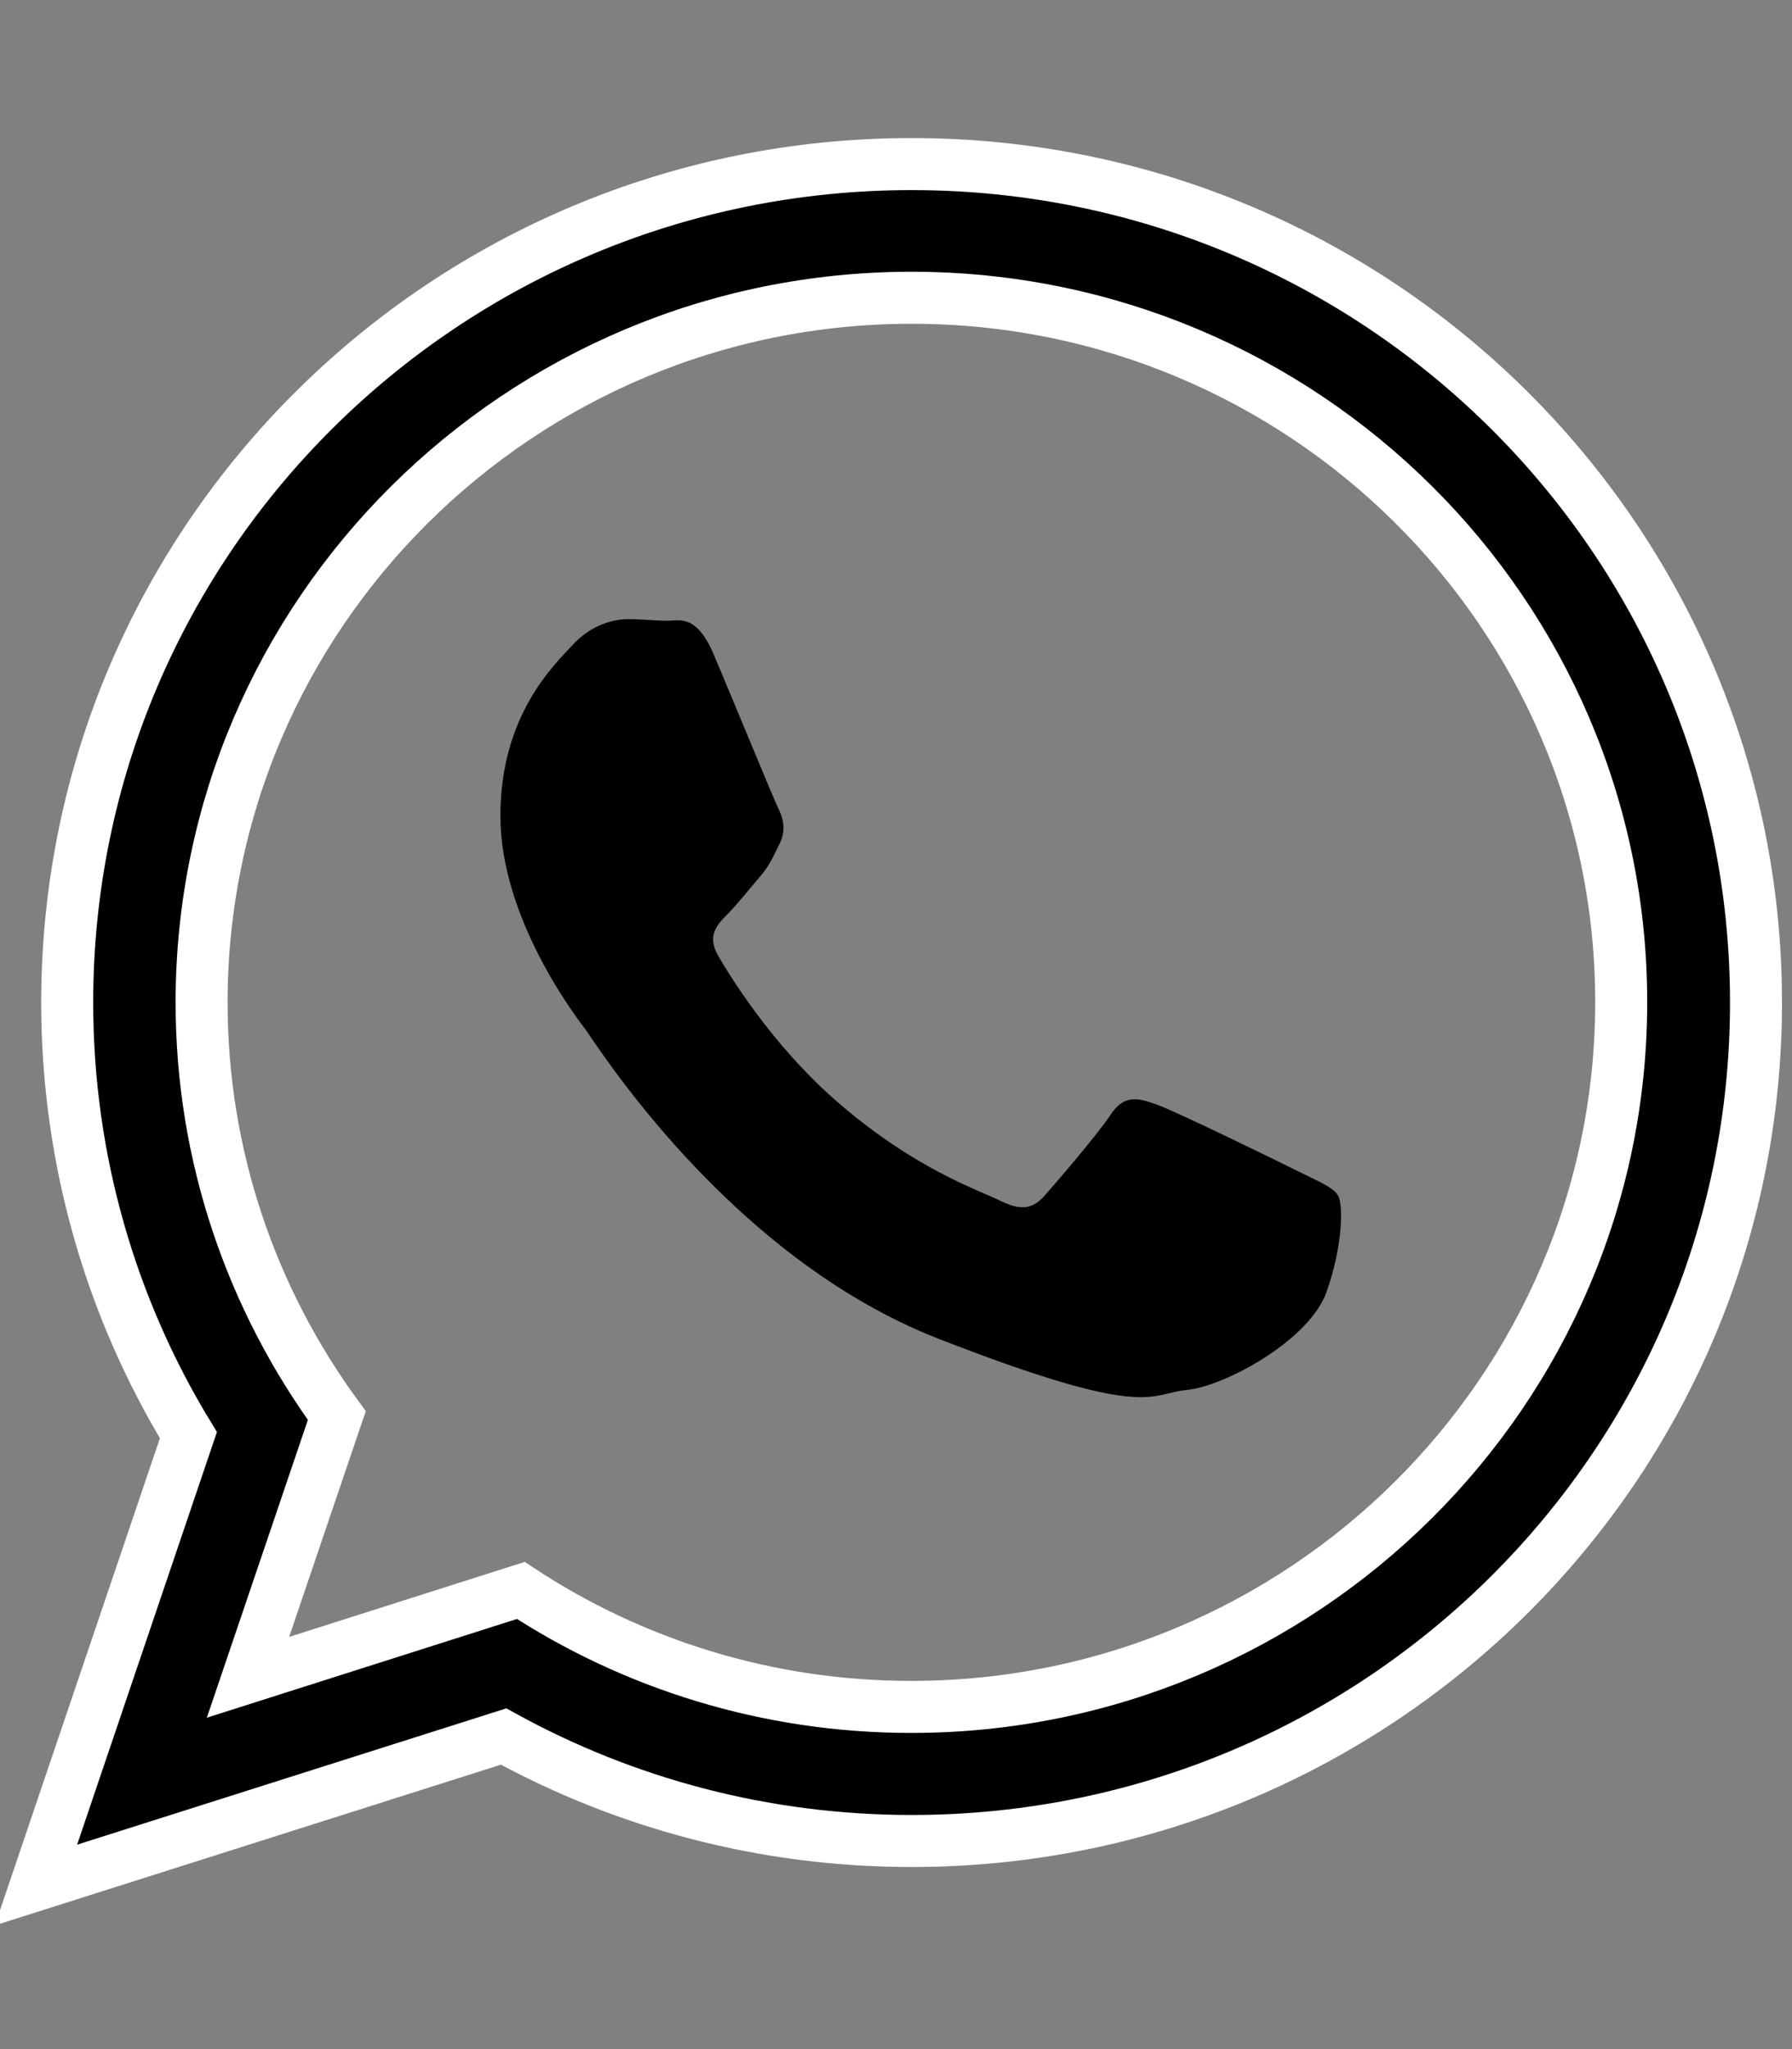
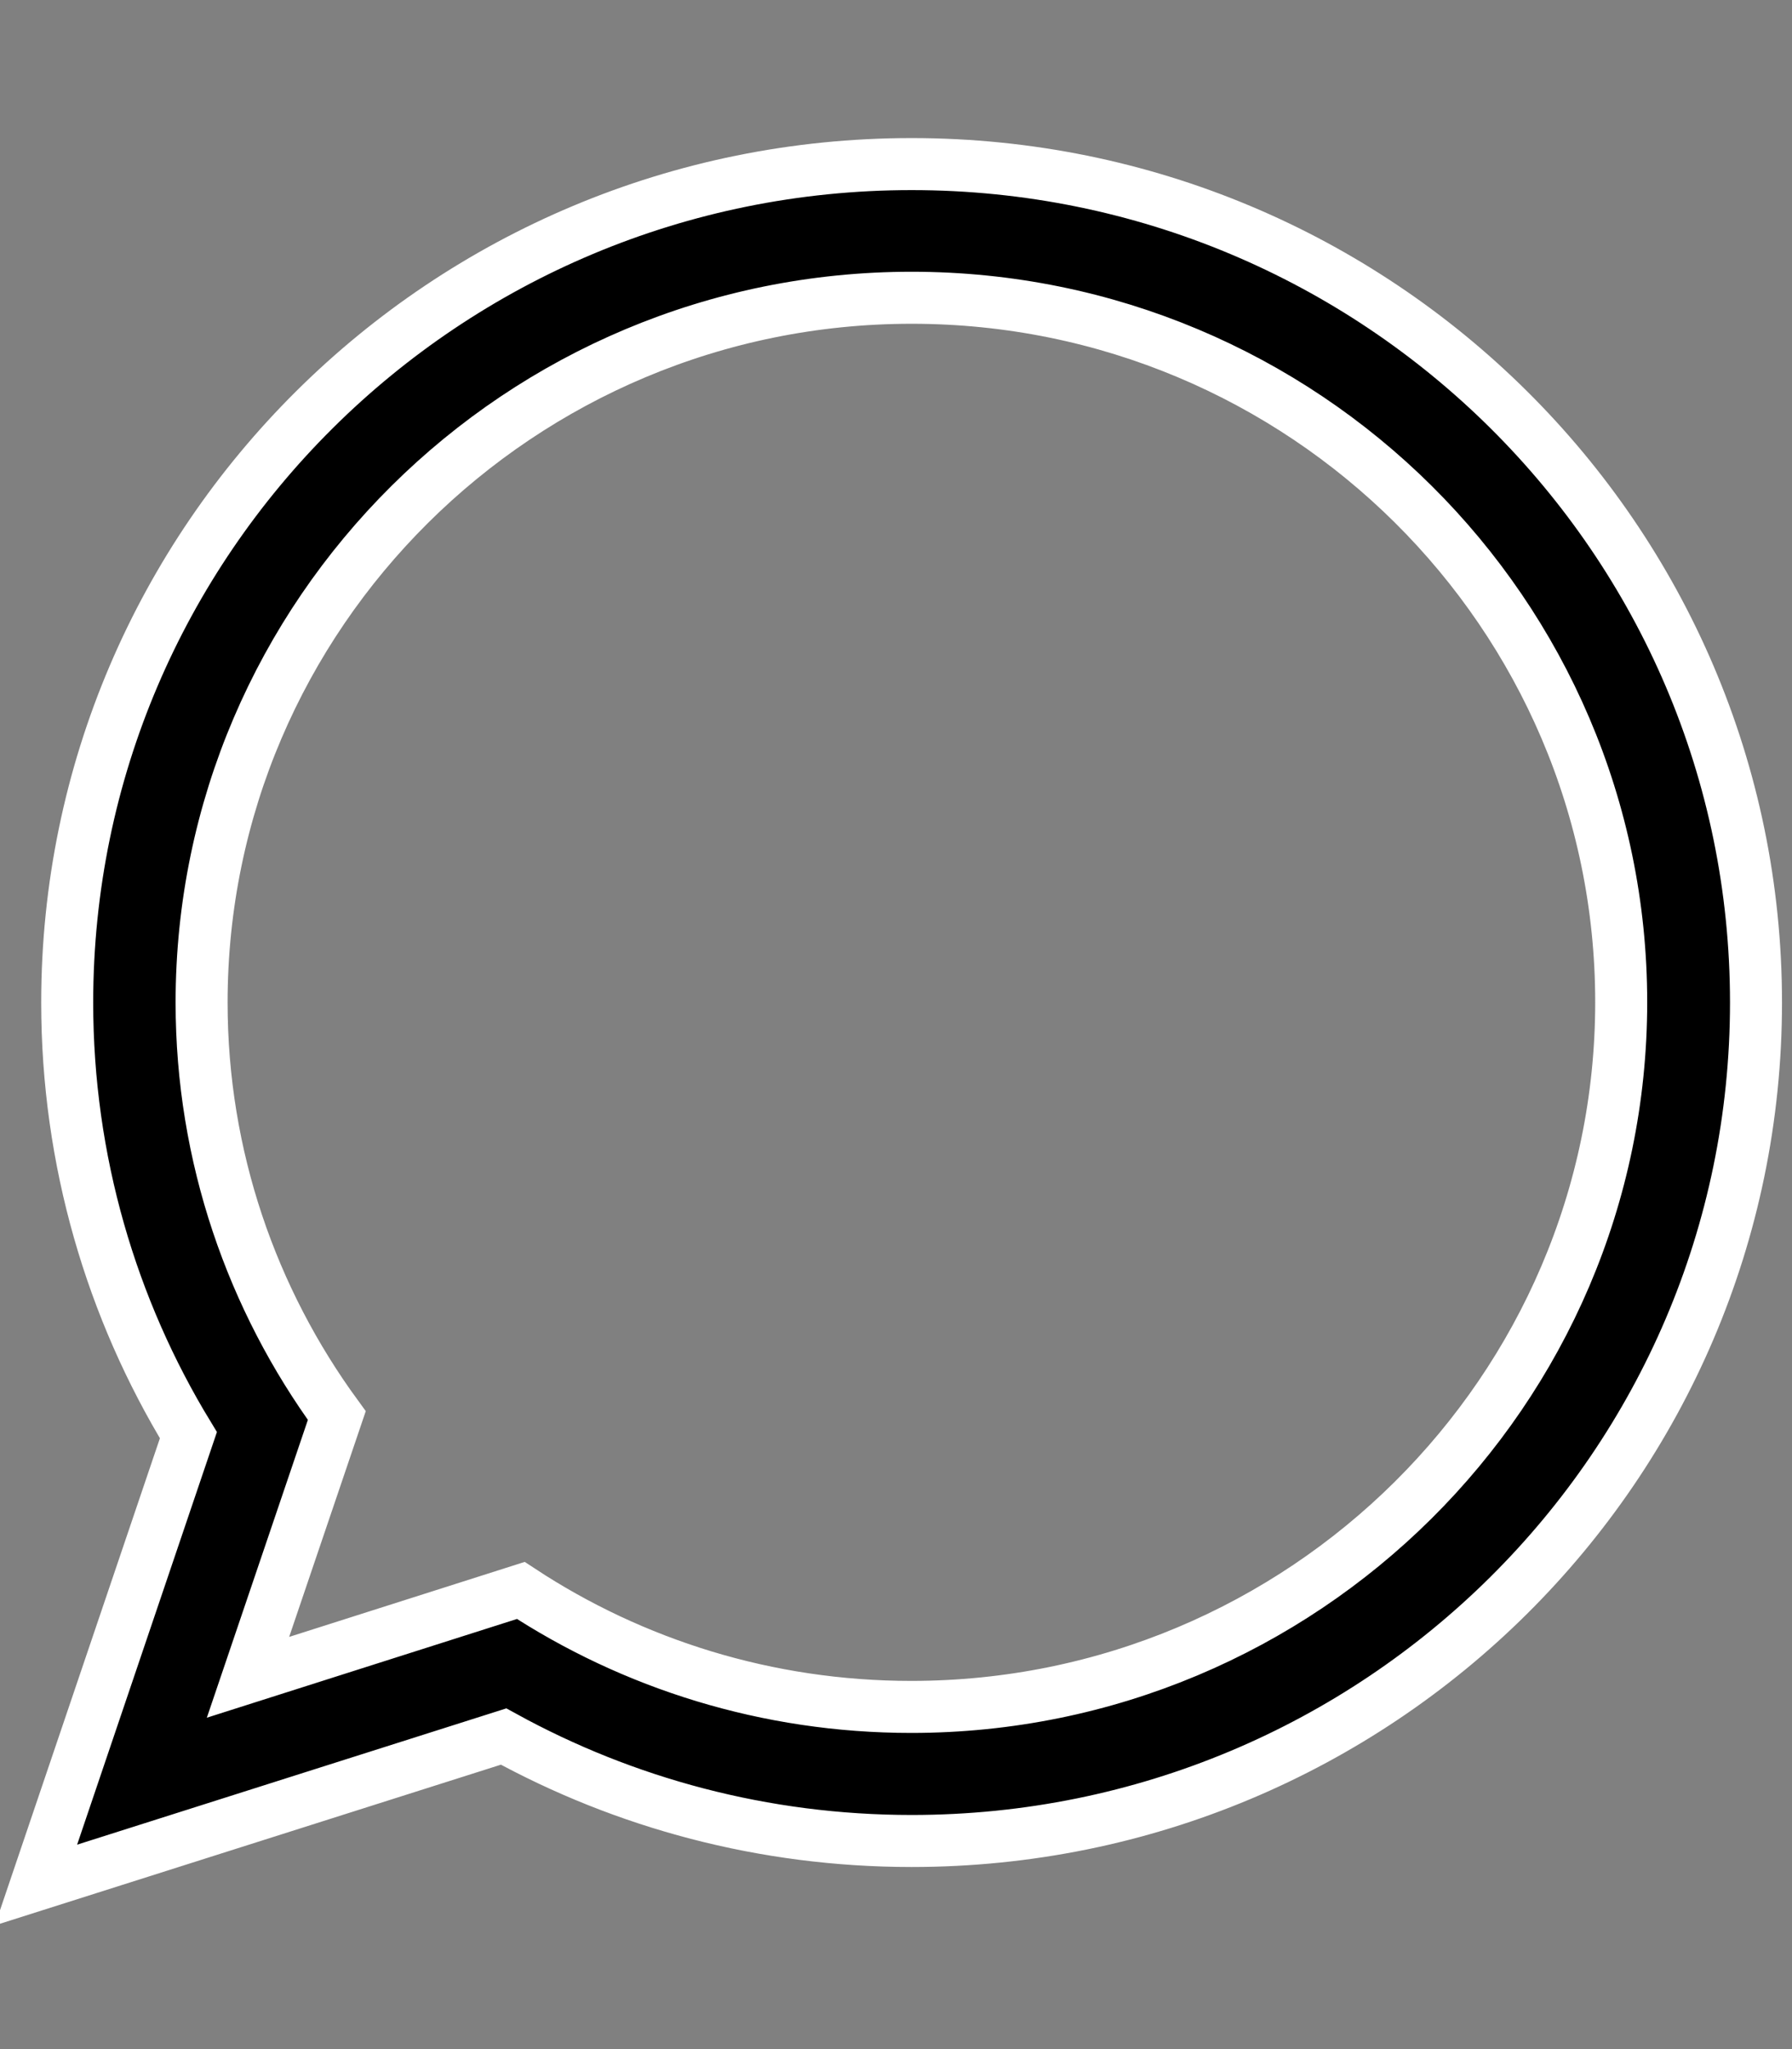
<svg xmlns="http://www.w3.org/2000/svg" version="1.1" x="0px" y="0px" viewBox="0 0 448 512" style="enable-background:new 0 0 448 512;" xml:space="preserve">
  <rect x="0" y="0" width="448" height="512" fill="#808080" stroke="none" />
  <style type="text/css">
	.st0{stroke:#FFFFFF;stroke-width:13;stroke-miterlimit:10;}
</style>
  <g id="Layer_1">
</g>
  <g id="Layer_2">
    <g>
      <g>
        <path id="WhatsApp" class="st0" d="M439,250.5c0,115.7-94.5,209.5-211.1,209.5c-37,0-71.8-9.5-102-26.1L9,471l38.1-112.4     C27.9,327.1,16.8,290,16.8,250.5C16.8,134.8,111.3,41,227.9,41C344.5,41,439,134.8,439,250.5z M227.9,74.4     c-97.9,0-177.5,79-177.5,176.1c0,38.5,12.6,74.2,33.8,103.2l-22.2,65.4l68.2-21.7c28,18.4,61.6,29.1,97.6,29.1     c97.9,0,177.5-79,177.5-176.1S325.8,74.4,227.9,74.4z" />
      </g>
-       <path d="M334.5,298.7c-1.3-2.1-4.7-3.4-9.9-6c-5.2-2.6-30.6-15-35.4-16.7c-4.7-1.7-8.2-2.6-11.6,2.6c-3.4,5.1-13.4,16.7-16.4,20.1    c-3,3.4-6,3.9-11.2,1.3c-5.2-2.6-21.8-8-41.6-25.5c-15.4-13.6-25.8-30.4-28.8-35.6c-3-5.1-0.3-7.9,2.3-10.5c2.3-2.3,5.2-6,7.8-9    c2.6-3,3.5-5.1,5.2-8.6c1.7-3.4,0.9-6.4-0.4-9c-1.3-2.6-11.6-27.8-16-38.1c-4.3-10.3-8.6-8.6-11.6-8.6c-3,0-6.5-0.4-9.9-0.4    s-9.1,1.3-13.8,6.4c-4.7,5.1-18.1,17.6-18.1,42.8c0,25.3,18.5,49.7,21.1,53.1c2.6,3.4,35.8,57,88.4,77.5    c52.6,20.5,52.6,13.7,62.1,12.8c9.5-0.9,30.6-12.4,34.9-24.4C335.8,311.1,335.8,300.8,334.5,298.7z" />
    </g>
  </g>
</svg>